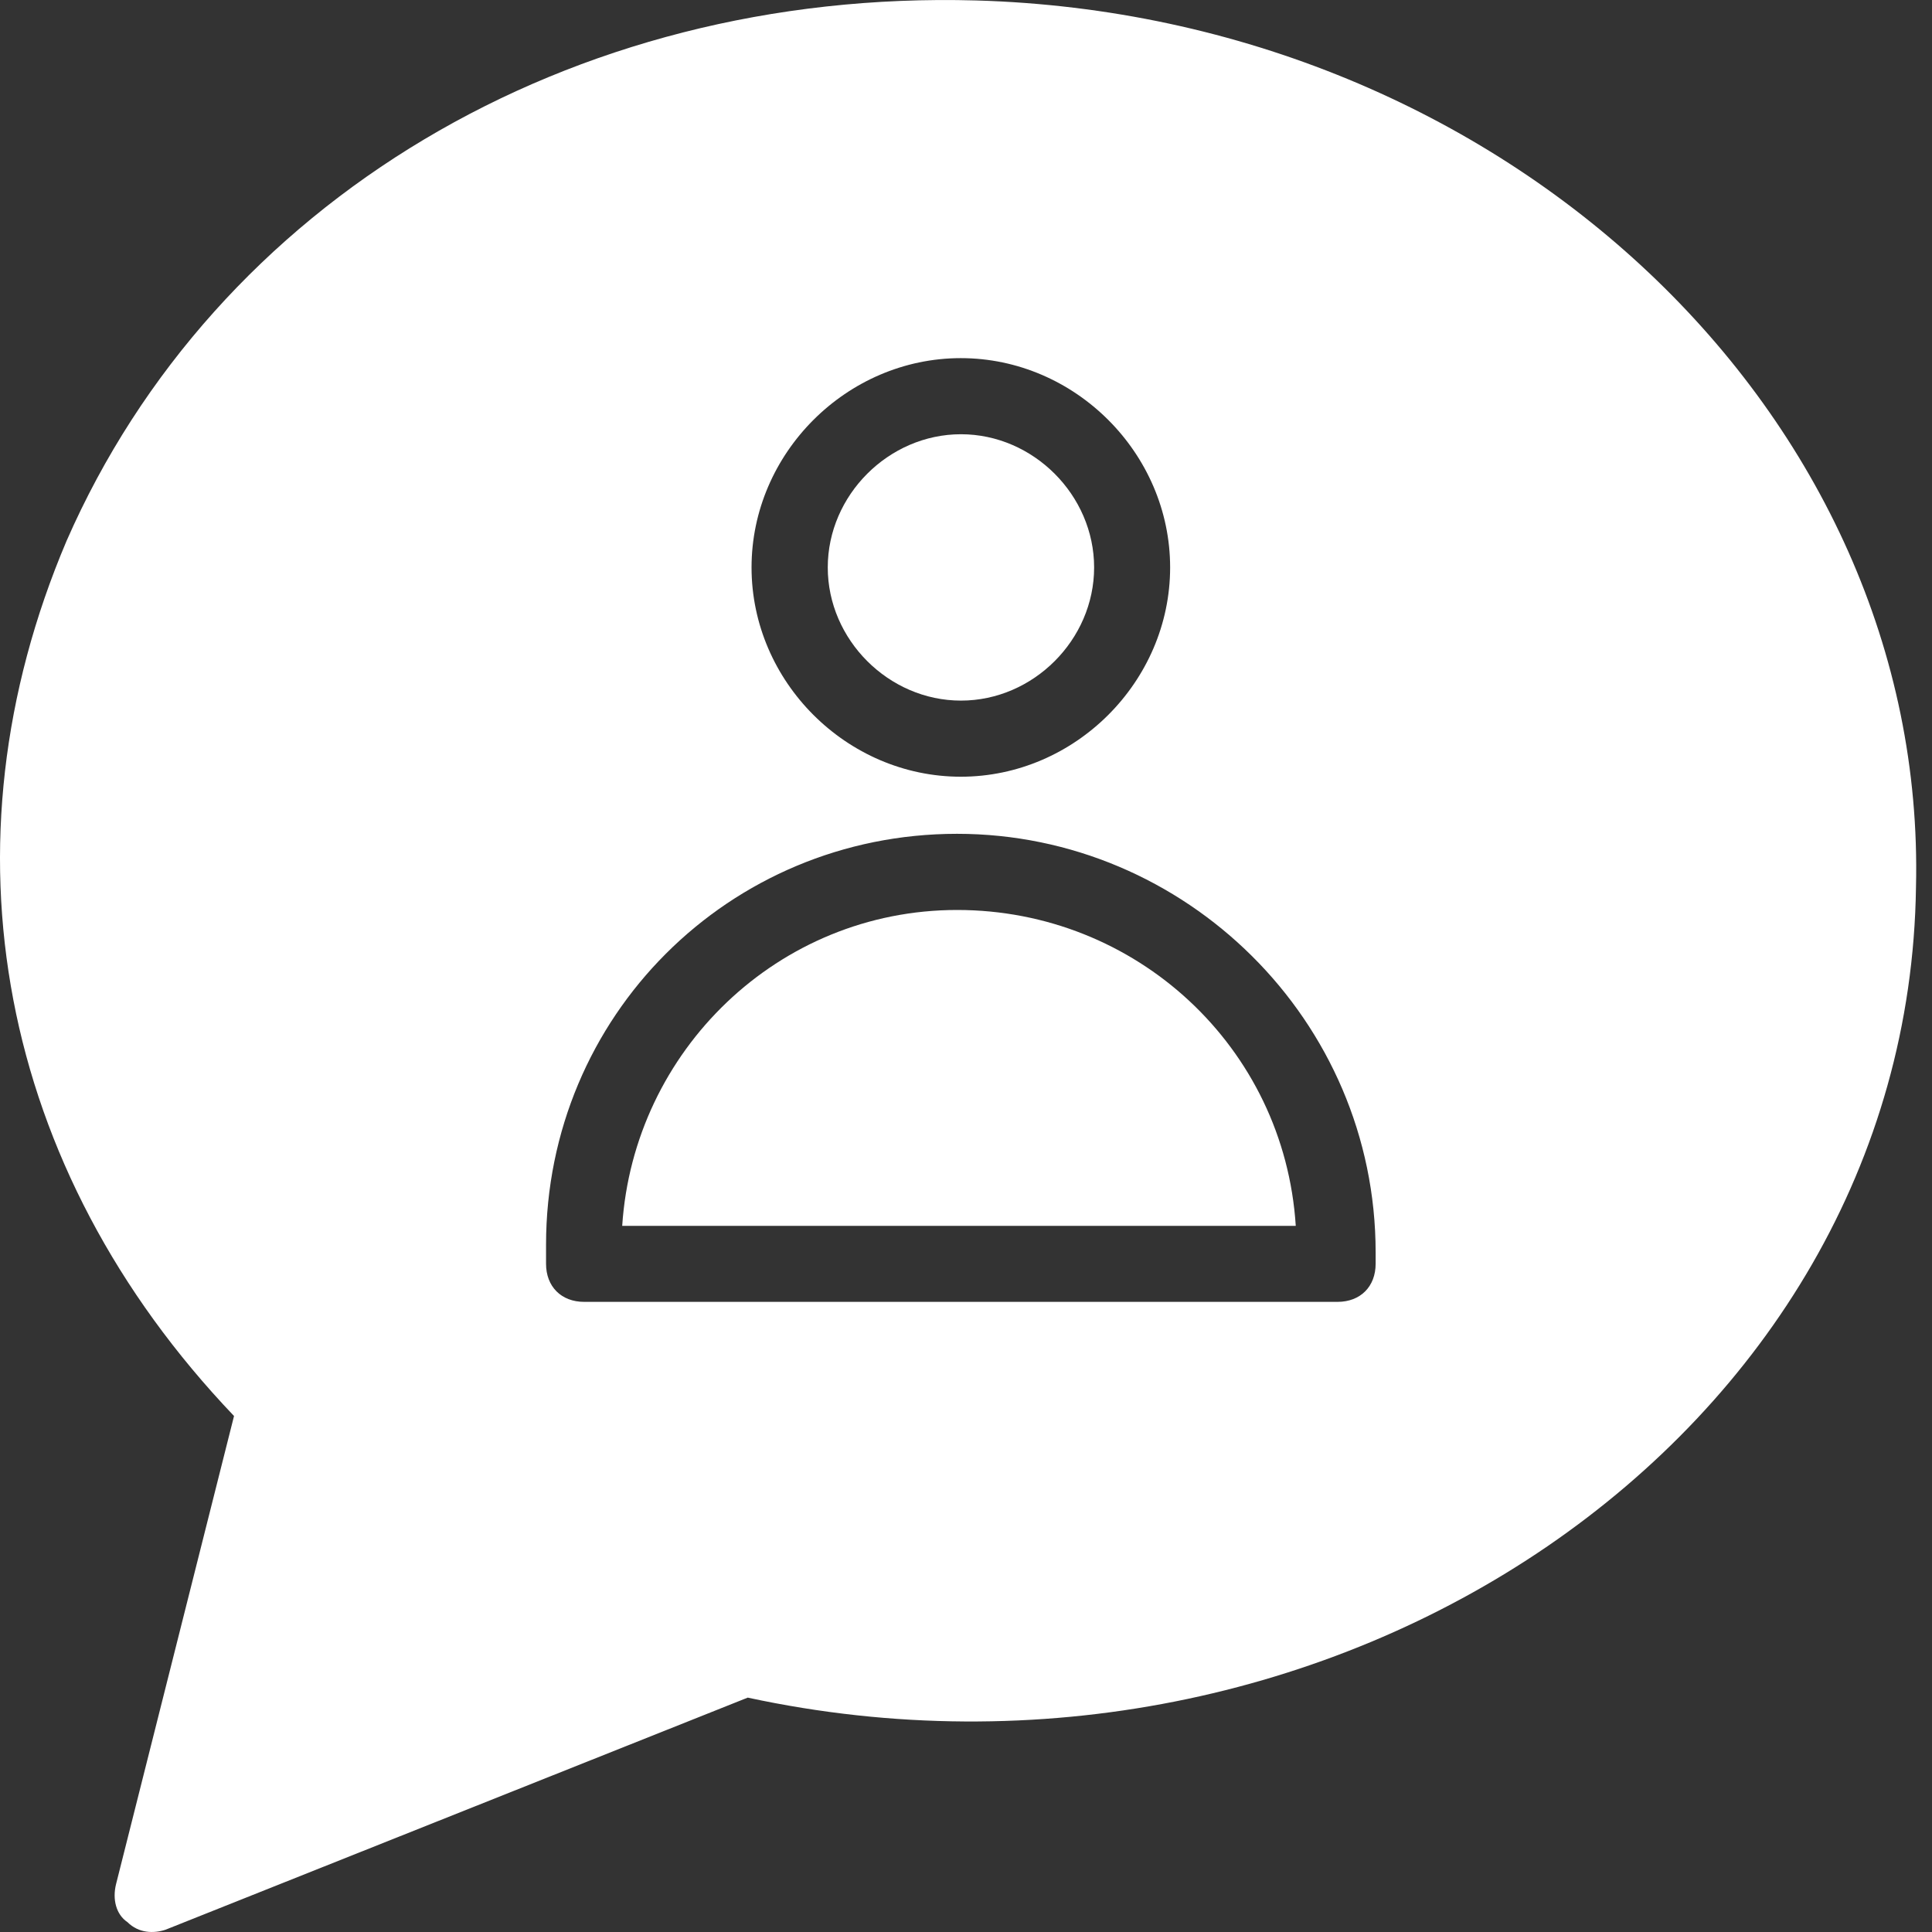
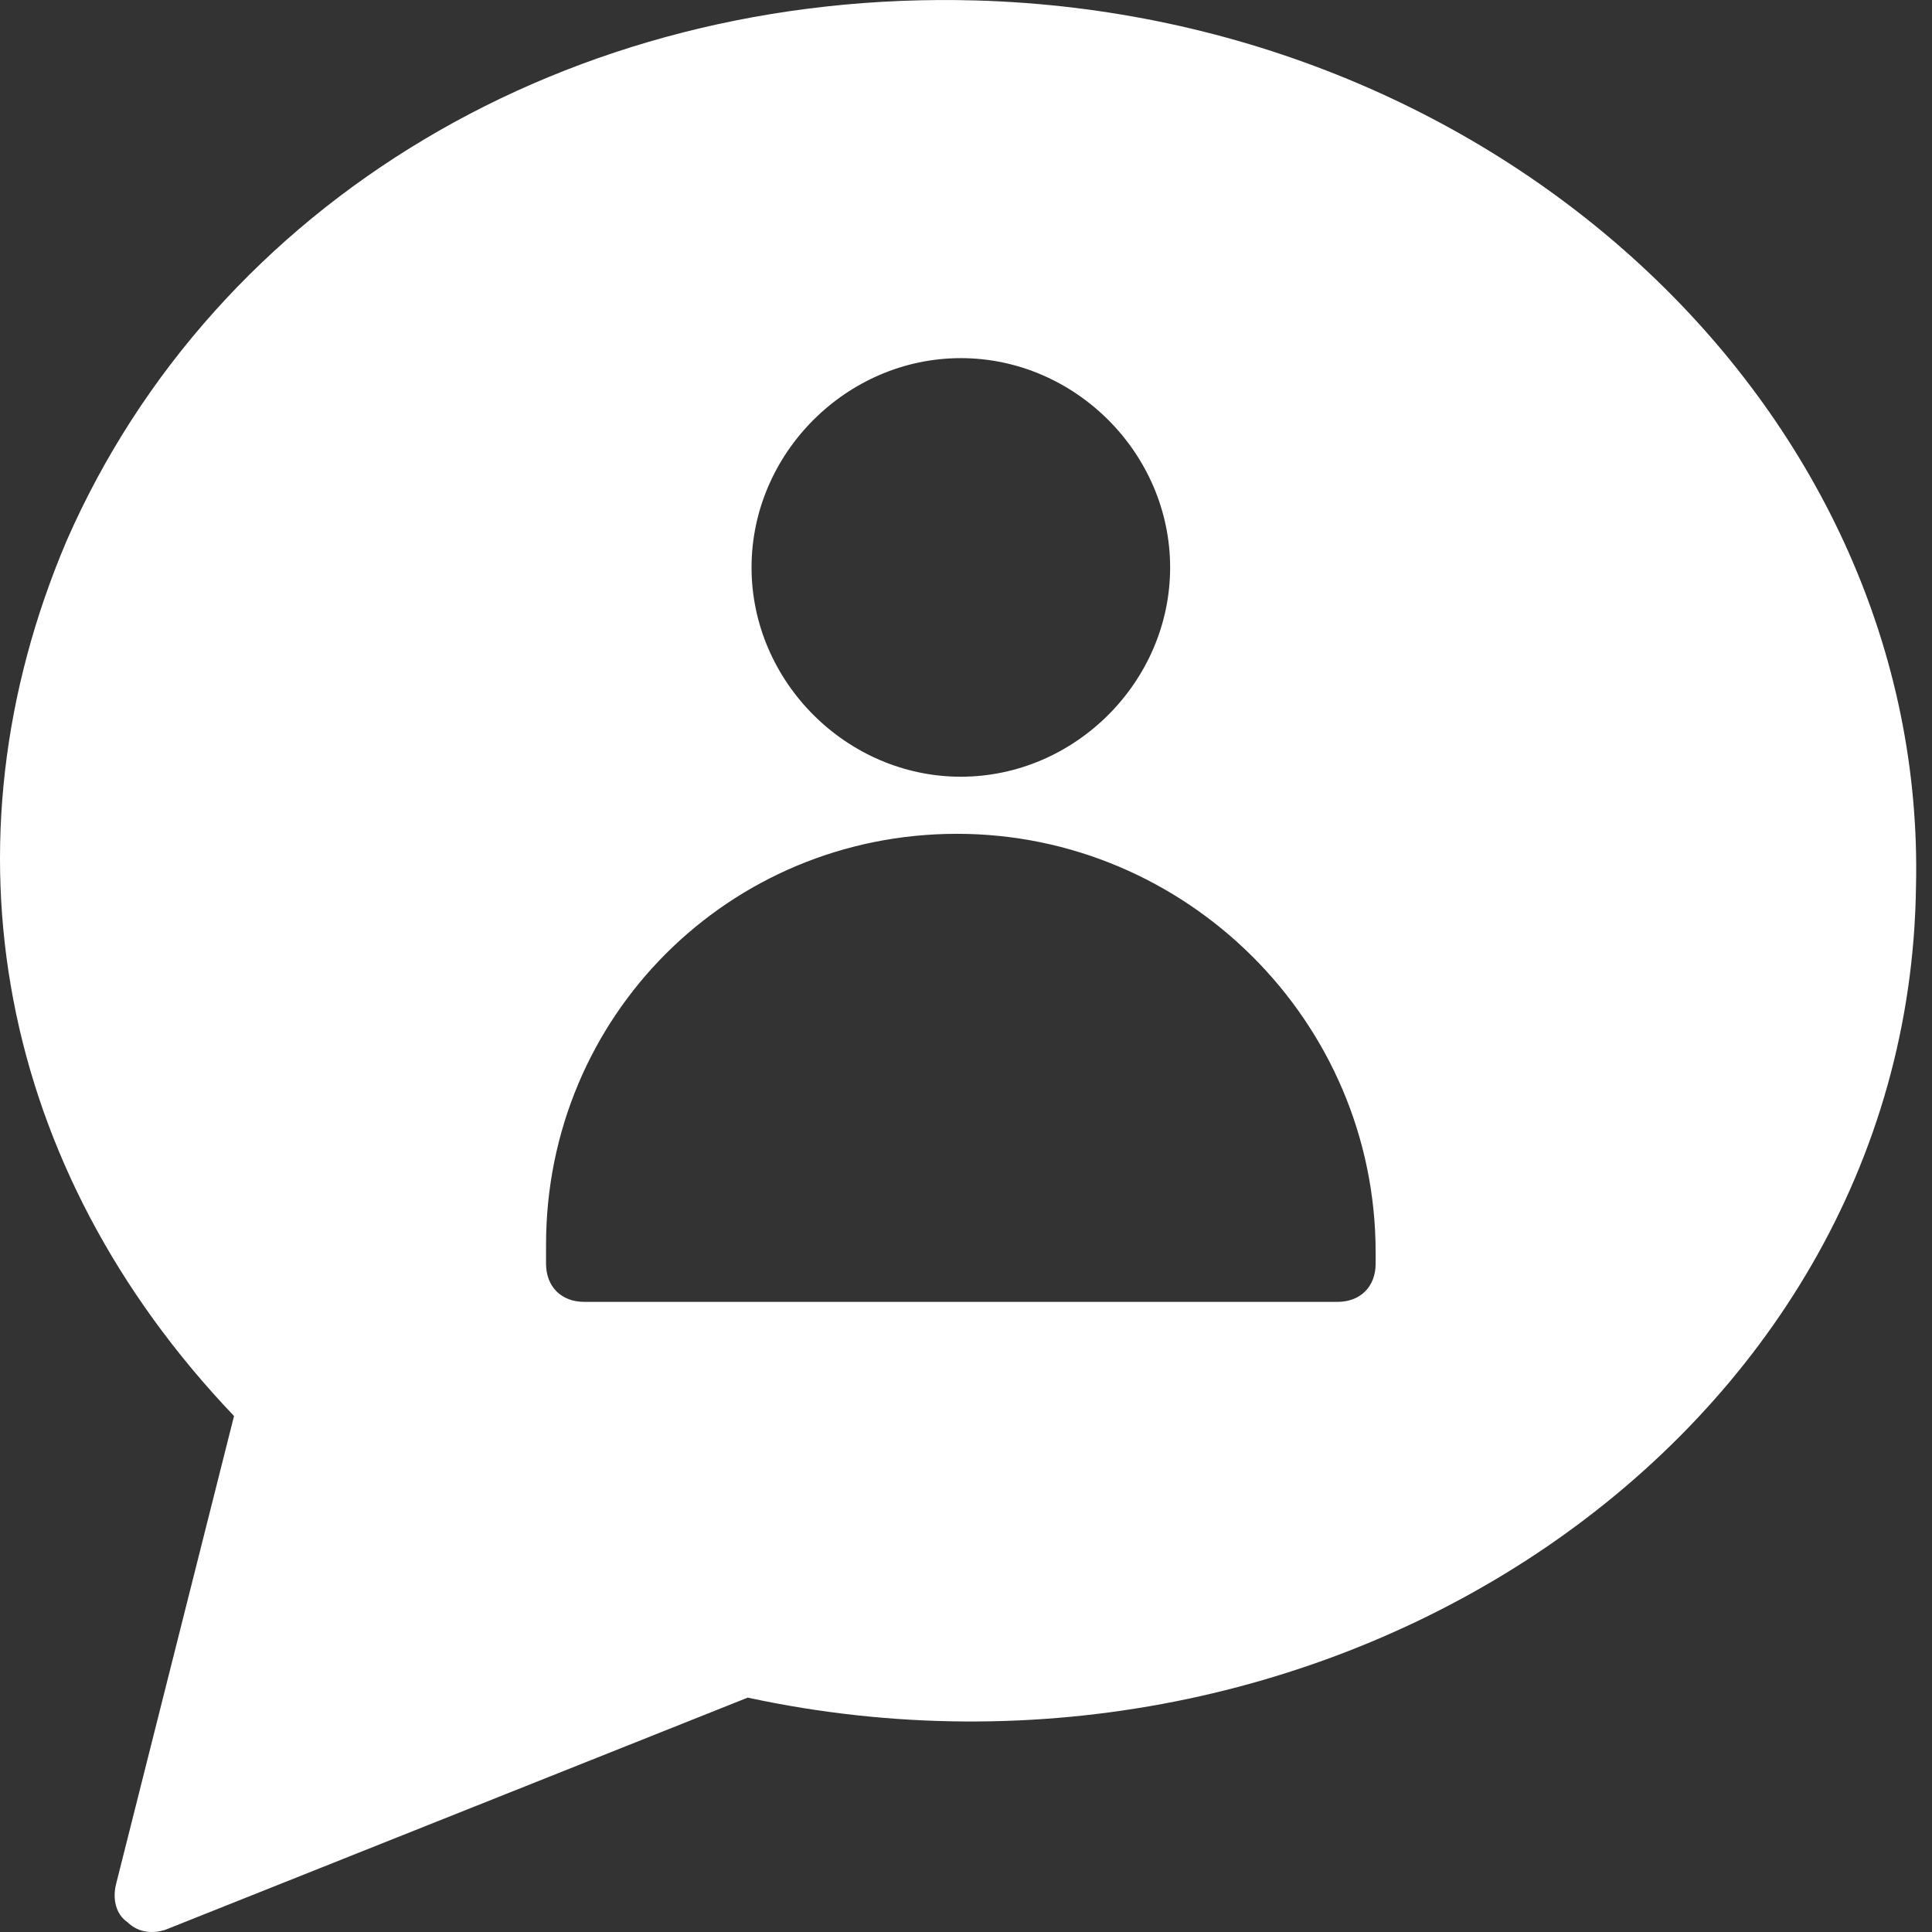
<svg xmlns="http://www.w3.org/2000/svg" width="38" height="38" viewBox="0 0 38 38" fill="none">
  <rect x="0" y="0" width="38" height="38" fill="#333333" stroke="none" />
-   <path d="M18.901 13.78C20.323 13.78 21.52 12.583 21.52 11.161C21.52 9.739 20.323 8.541 18.901 8.541C17.479 8.541 16.281 9.739 16.281 11.161C16.281 12.583 17.479 13.78 18.901 13.78Z" fill="white" />
-   <path d="M18.825 17.898C15.307 17.898 12.463 20.668 12.238 24.111H25.486C25.261 20.593 22.342 17.898 18.825 17.898Z" fill="white" />
  <path d="M19.198 0.009C11.189 -0.216 4.229 3.975 1.31 10.637C-1.235 16.624 -0.037 22.986 4.603 27.851L2.283 37.057C2.208 37.356 2.283 37.656 2.507 37.806C2.732 38.03 3.031 38.03 3.256 37.955L14.707 33.39C26.159 35.86 37.535 28.3 37.685 17.448C37.909 8.167 29.601 0.308 19.198 0.009ZM18.898 7.044C21.144 7.044 23.015 8.915 23.015 11.161C23.015 13.406 21.144 15.277 18.898 15.277C16.653 15.277 14.782 13.406 14.782 11.161C14.782 8.915 16.653 7.044 18.898 7.044ZM27.057 24.857C27.057 25.306 26.757 25.606 26.308 25.606H11.489C11.04 25.606 10.74 25.306 10.74 24.857V24.483C10.74 19.992 14.333 16.4 18.824 16.4C23.314 16.4 27.057 20.067 27.057 24.633V24.857Z" fill="white" />
</svg>